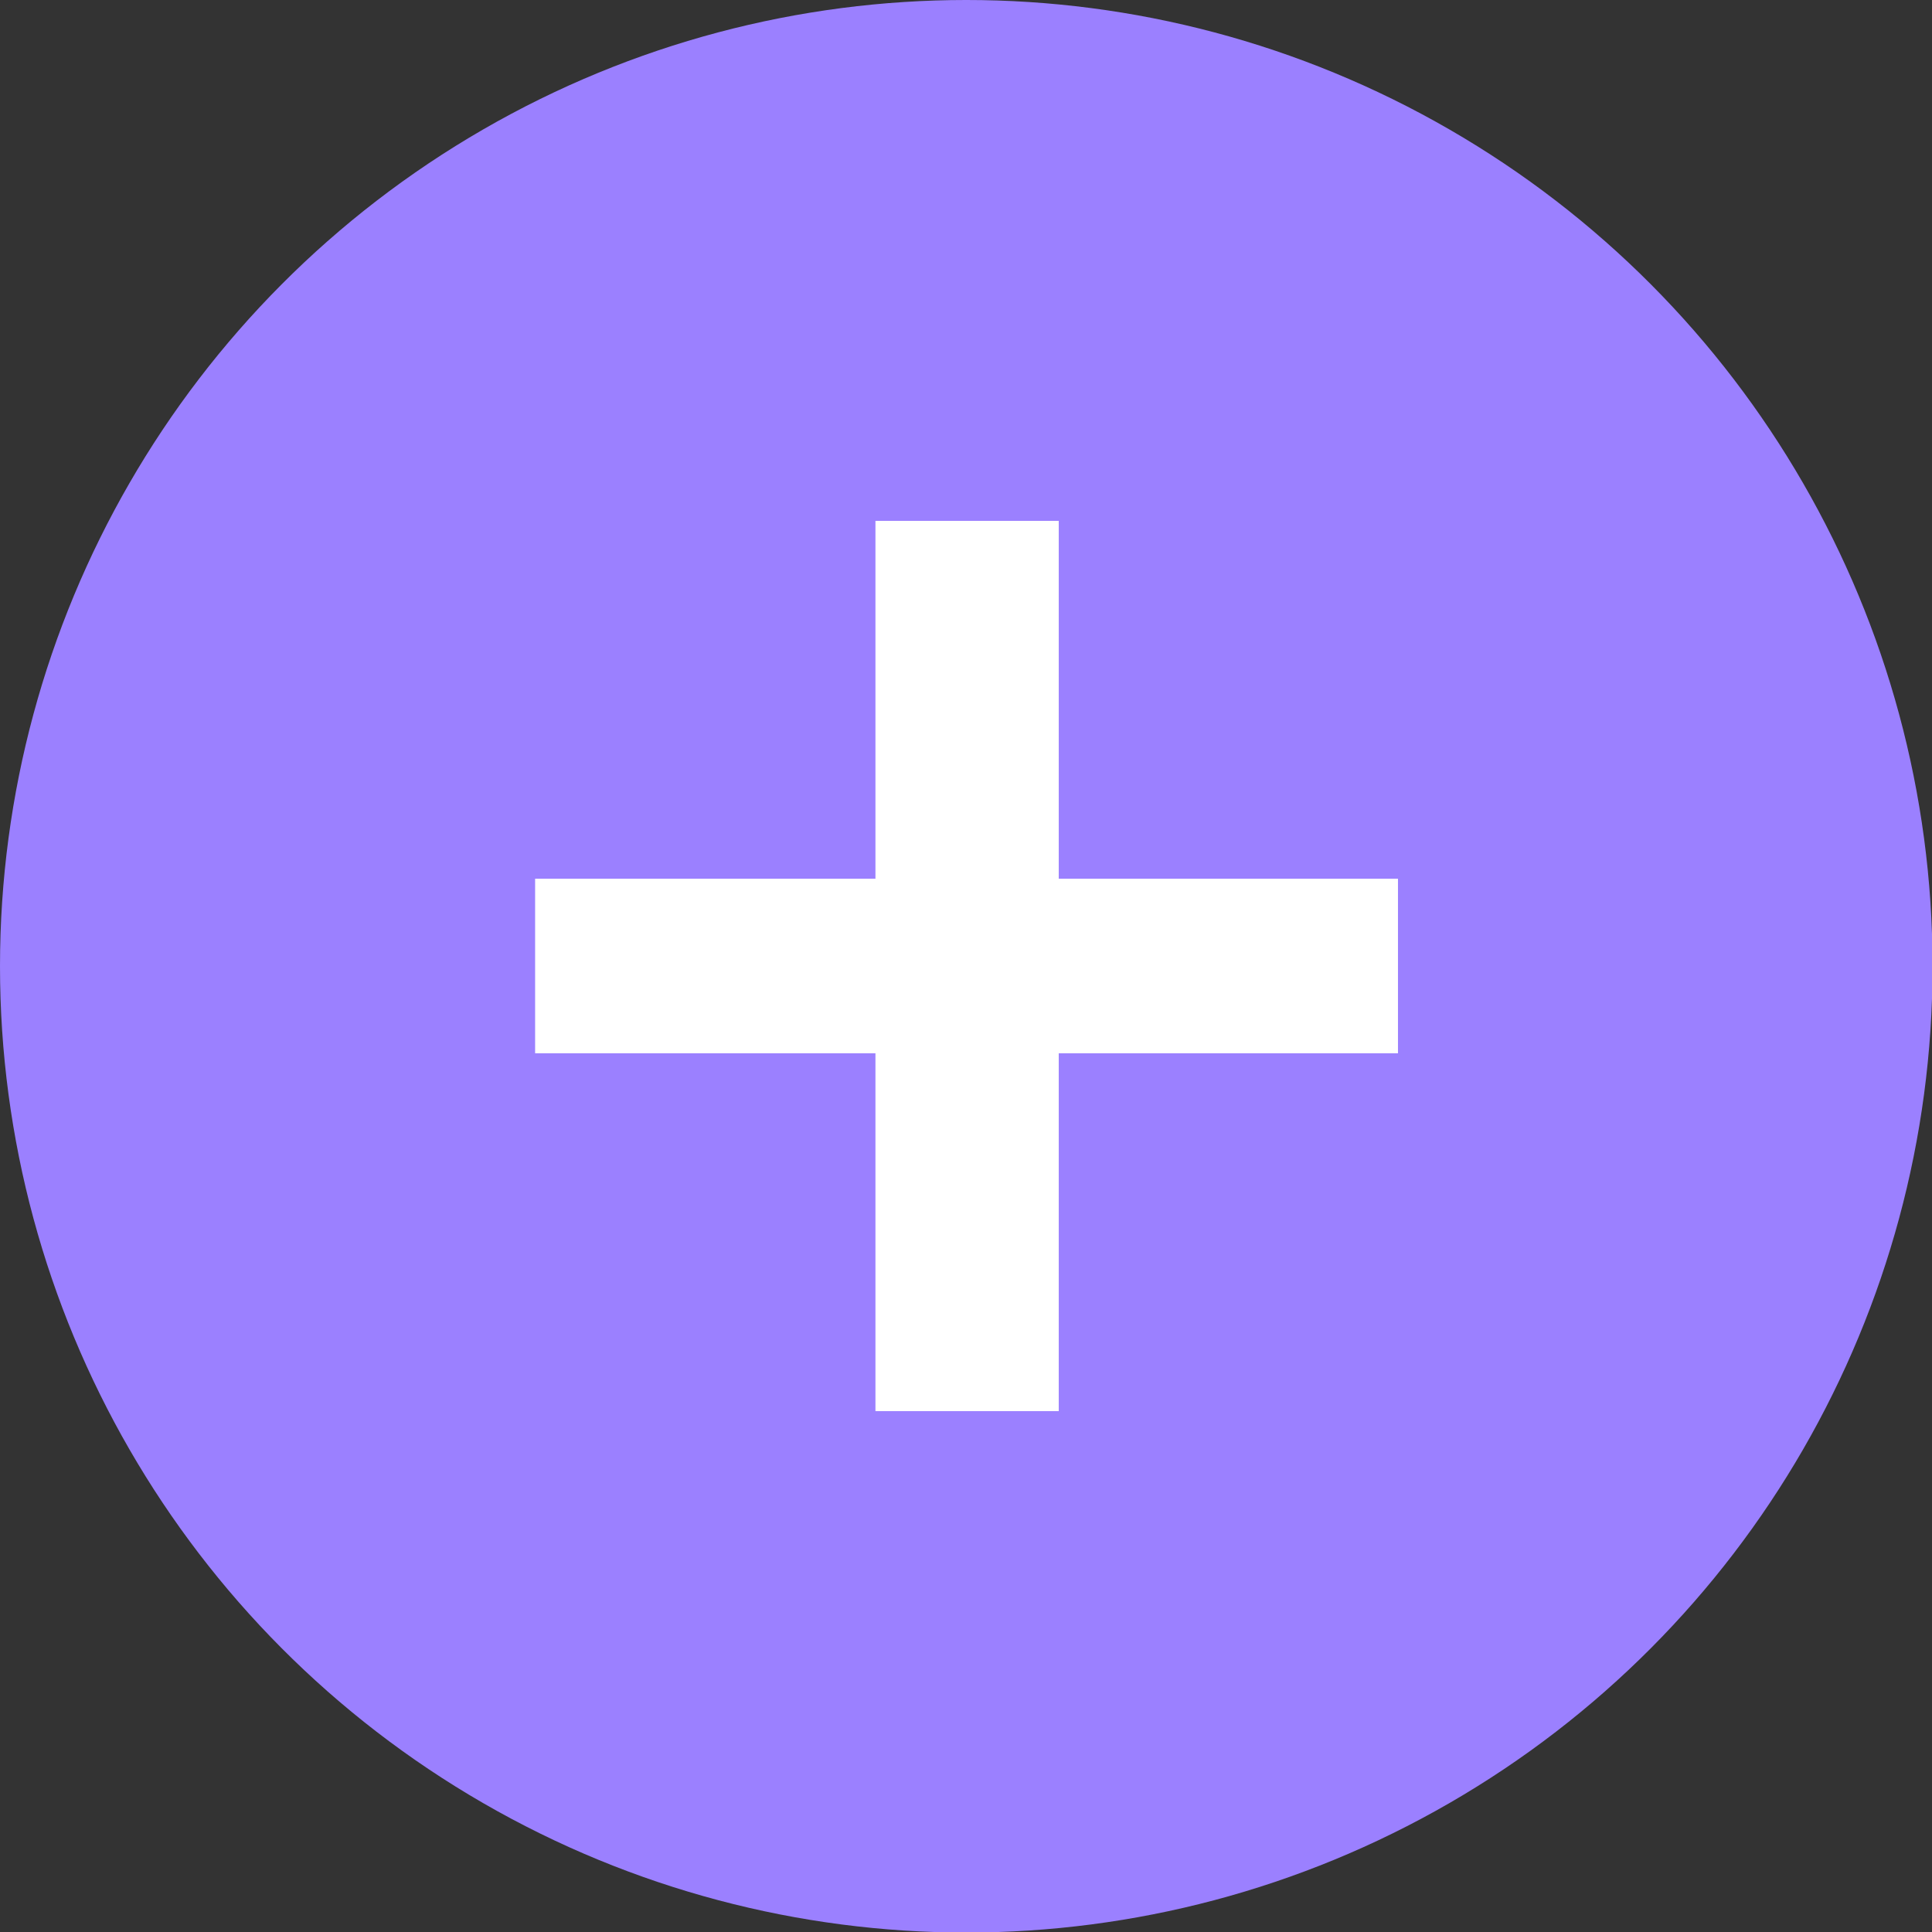
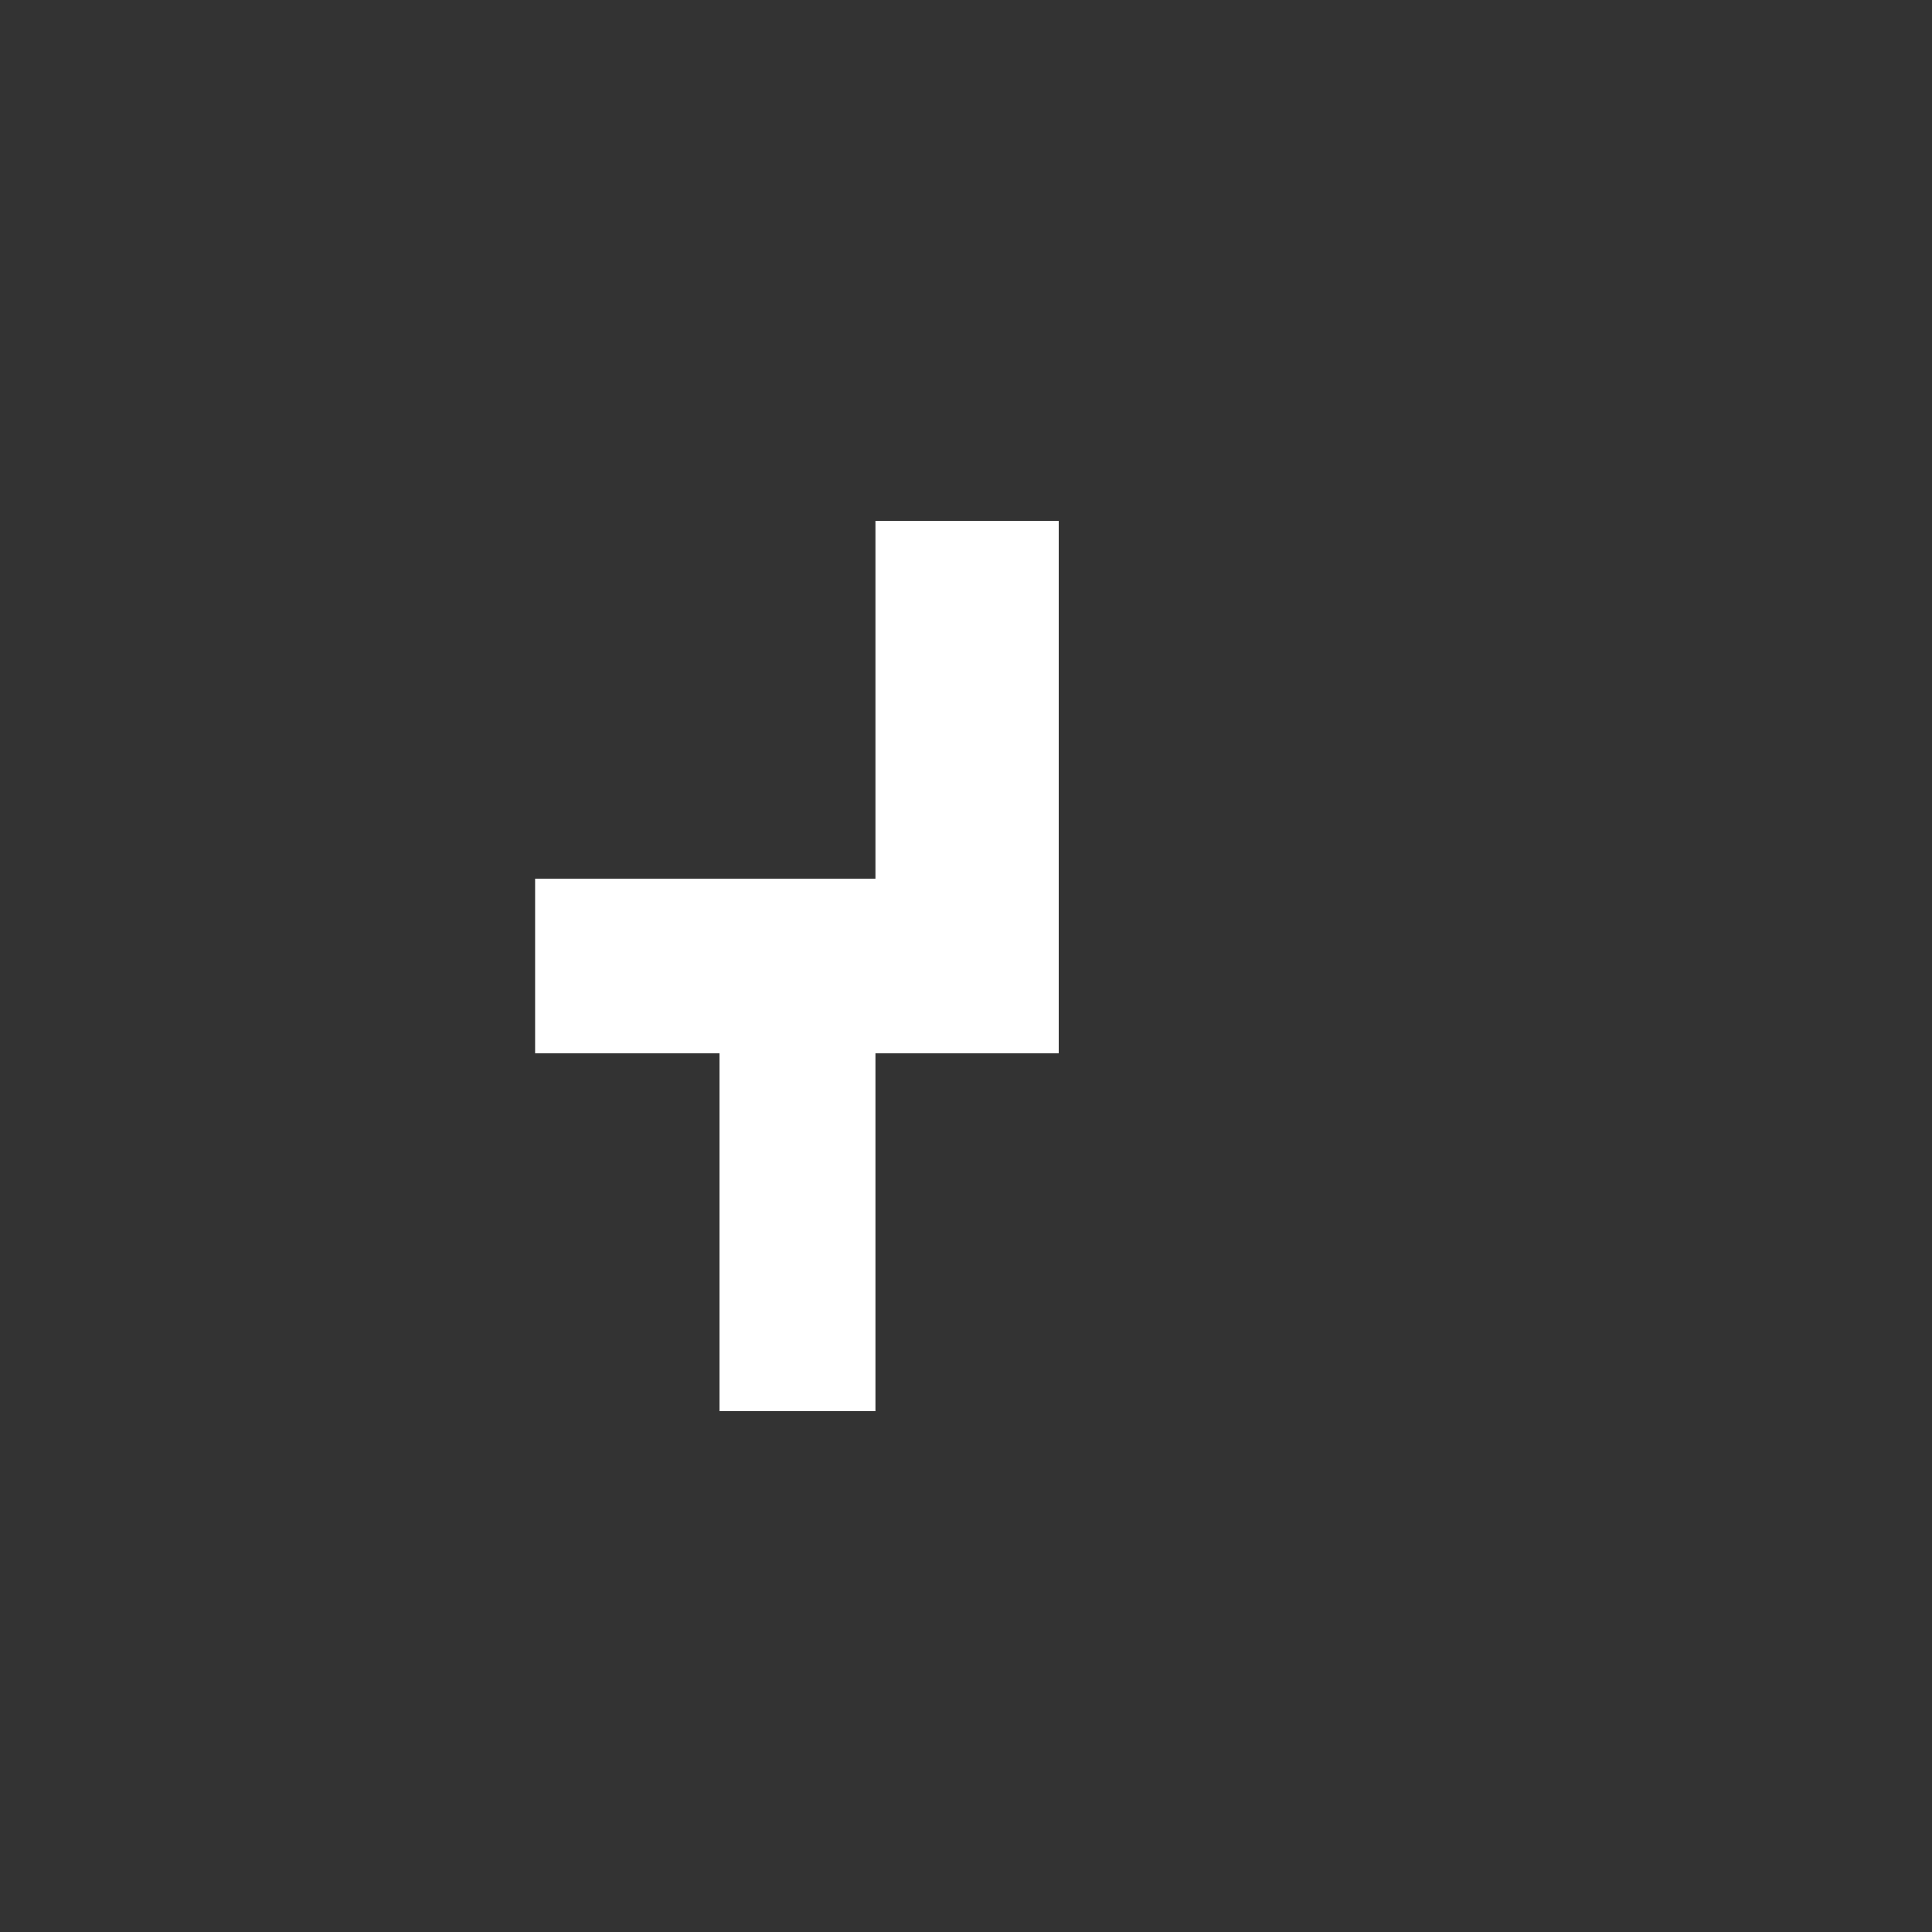
<svg xmlns="http://www.w3.org/2000/svg" viewBox="0 0 35.31 35.31">
  <rect x="0" y="0" width="35.31" height="35.31" fill="#333333" stroke="none" />
  <defs>
    <style>.cls-1{fill:#9b80ff;}.cls-2{fill:#fff;}</style>
  </defs>
  <g id="圖層_2" data-name="圖層 2">
    <g id="圖層_1-2" data-name="圖層 1">
-       <circle class="cls-1" cx="17.66" cy="17.66" r="17.66" />
-       <path class="cls-2" d="M16,19.25H9.78V16.06H16V9.52h3.35v6.54h6.2v3.19h-6.2v6.54H16Z" />
+       <path class="cls-2" d="M16,19.25H9.78V16.06H16V9.52h3.35v6.54v3.19h-6.2v6.54H16Z" />
    </g>
  </g>
</svg>